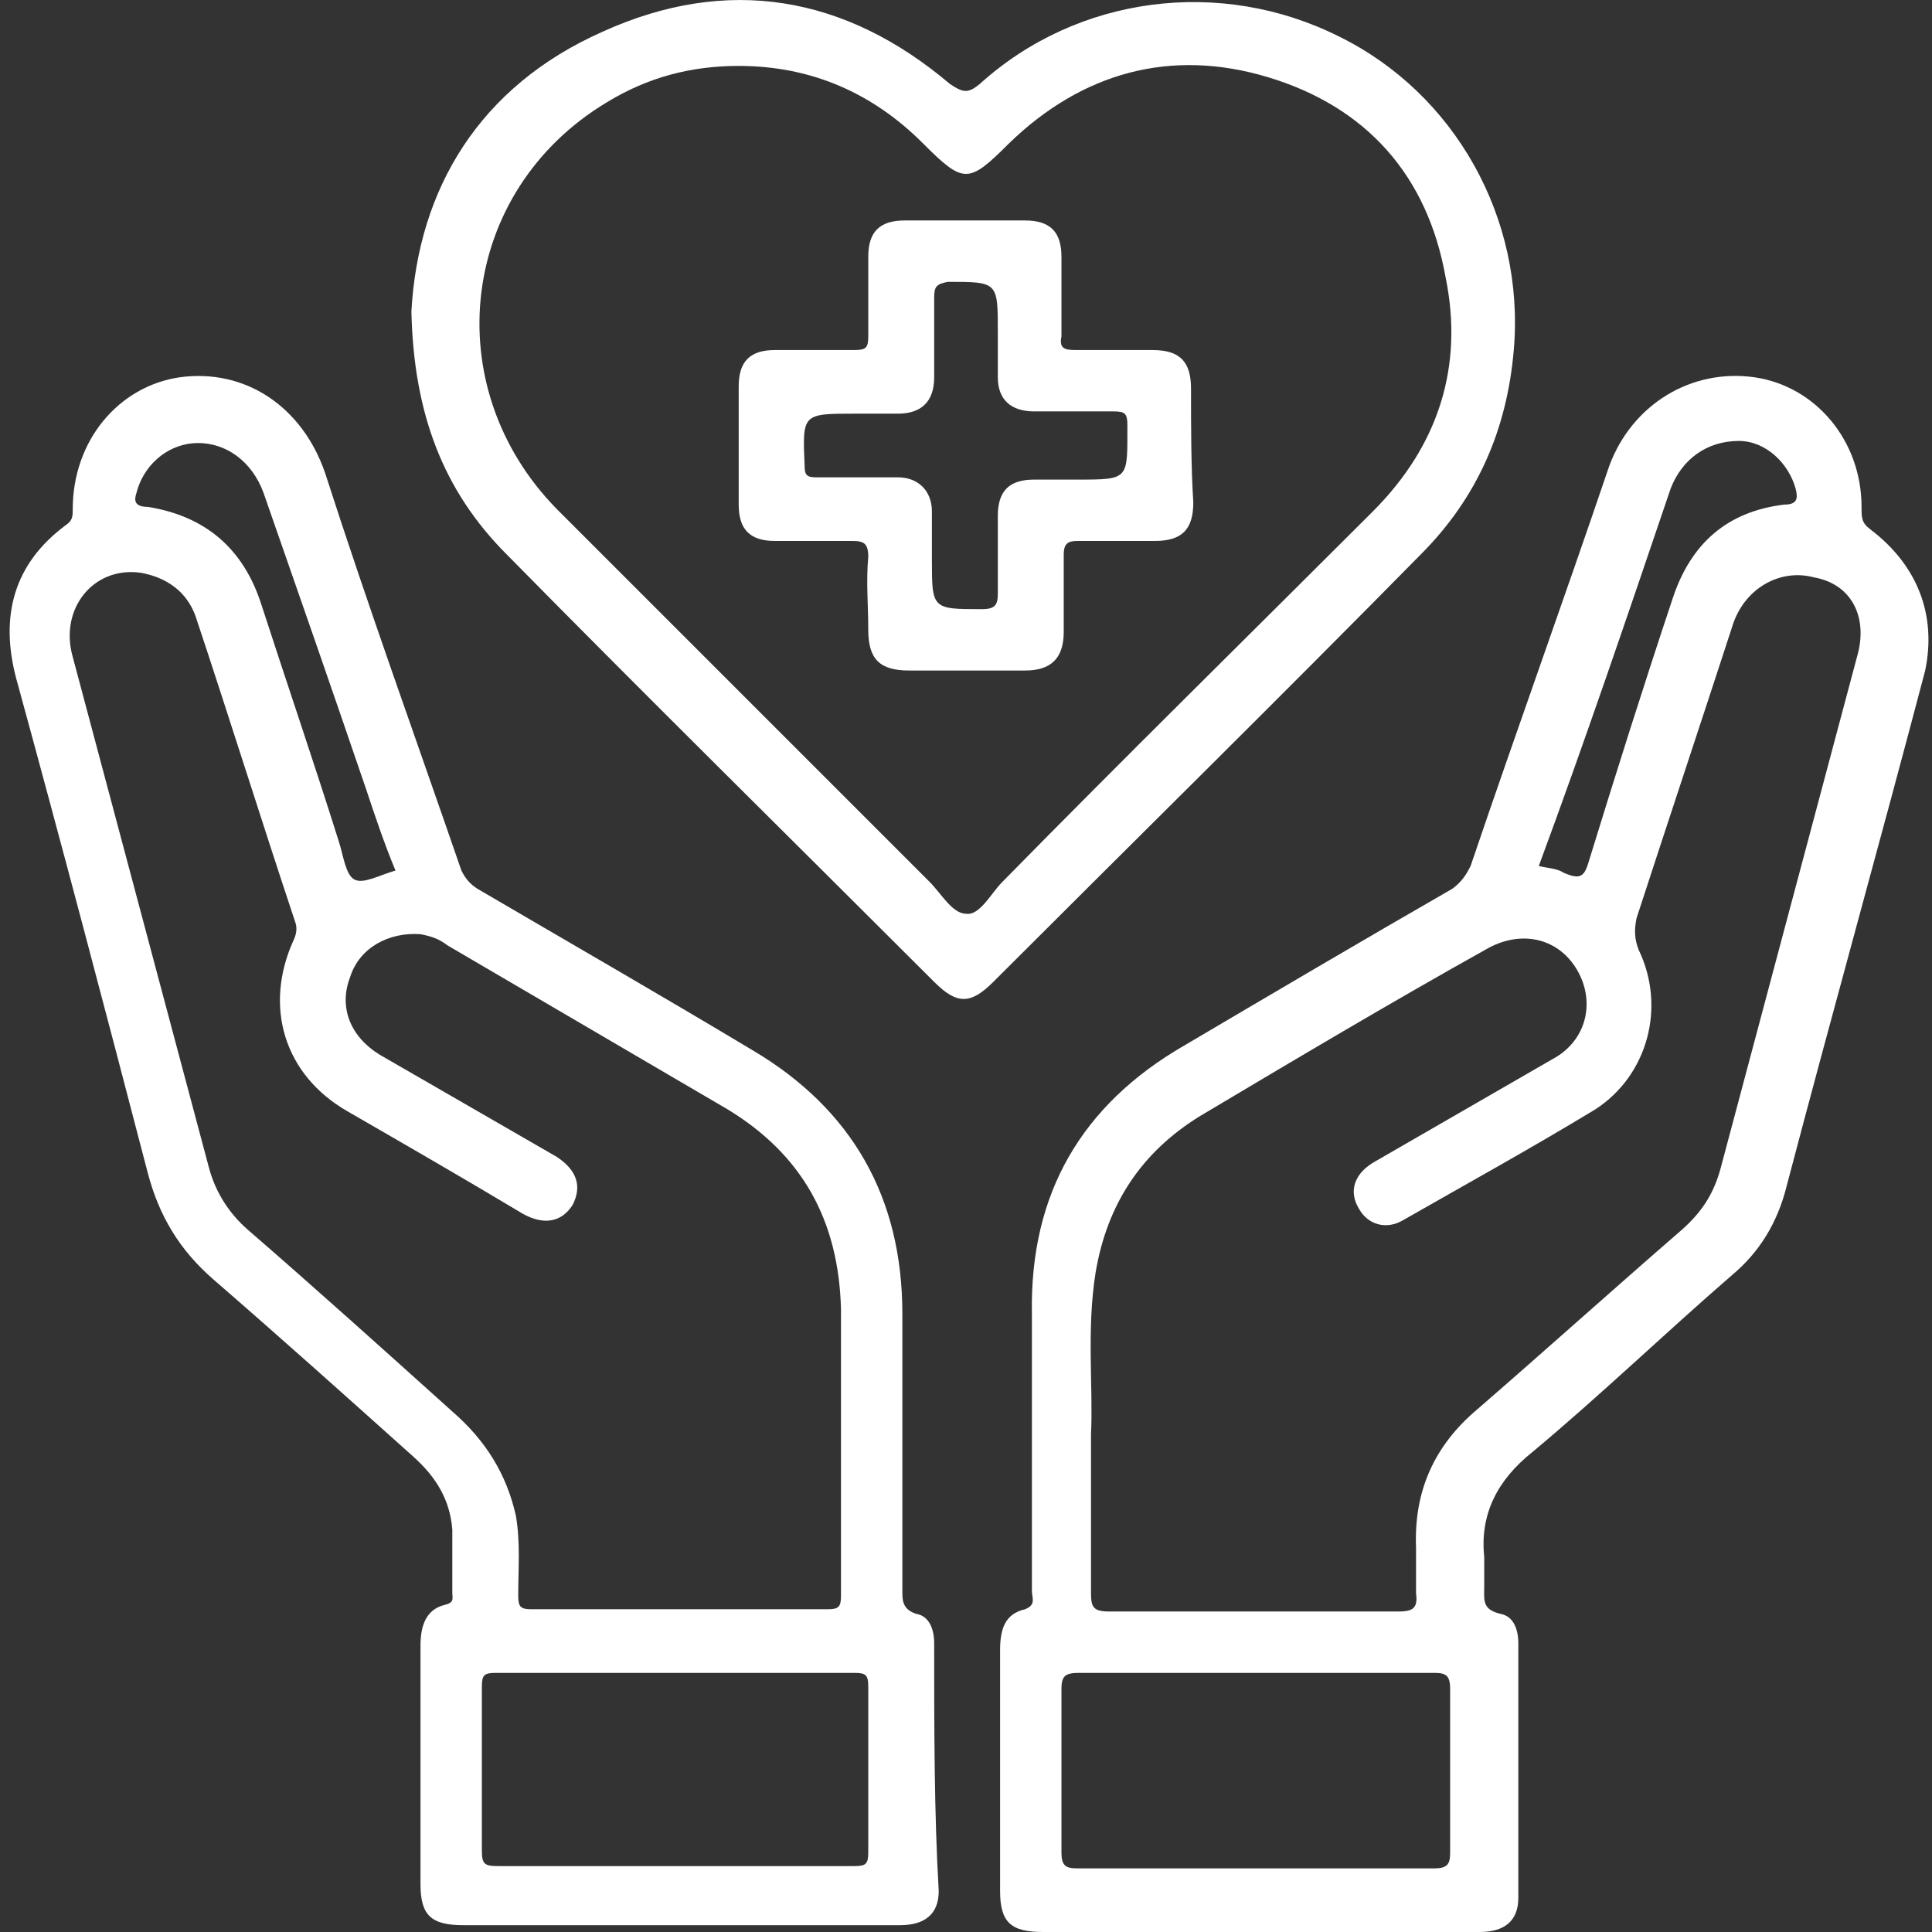
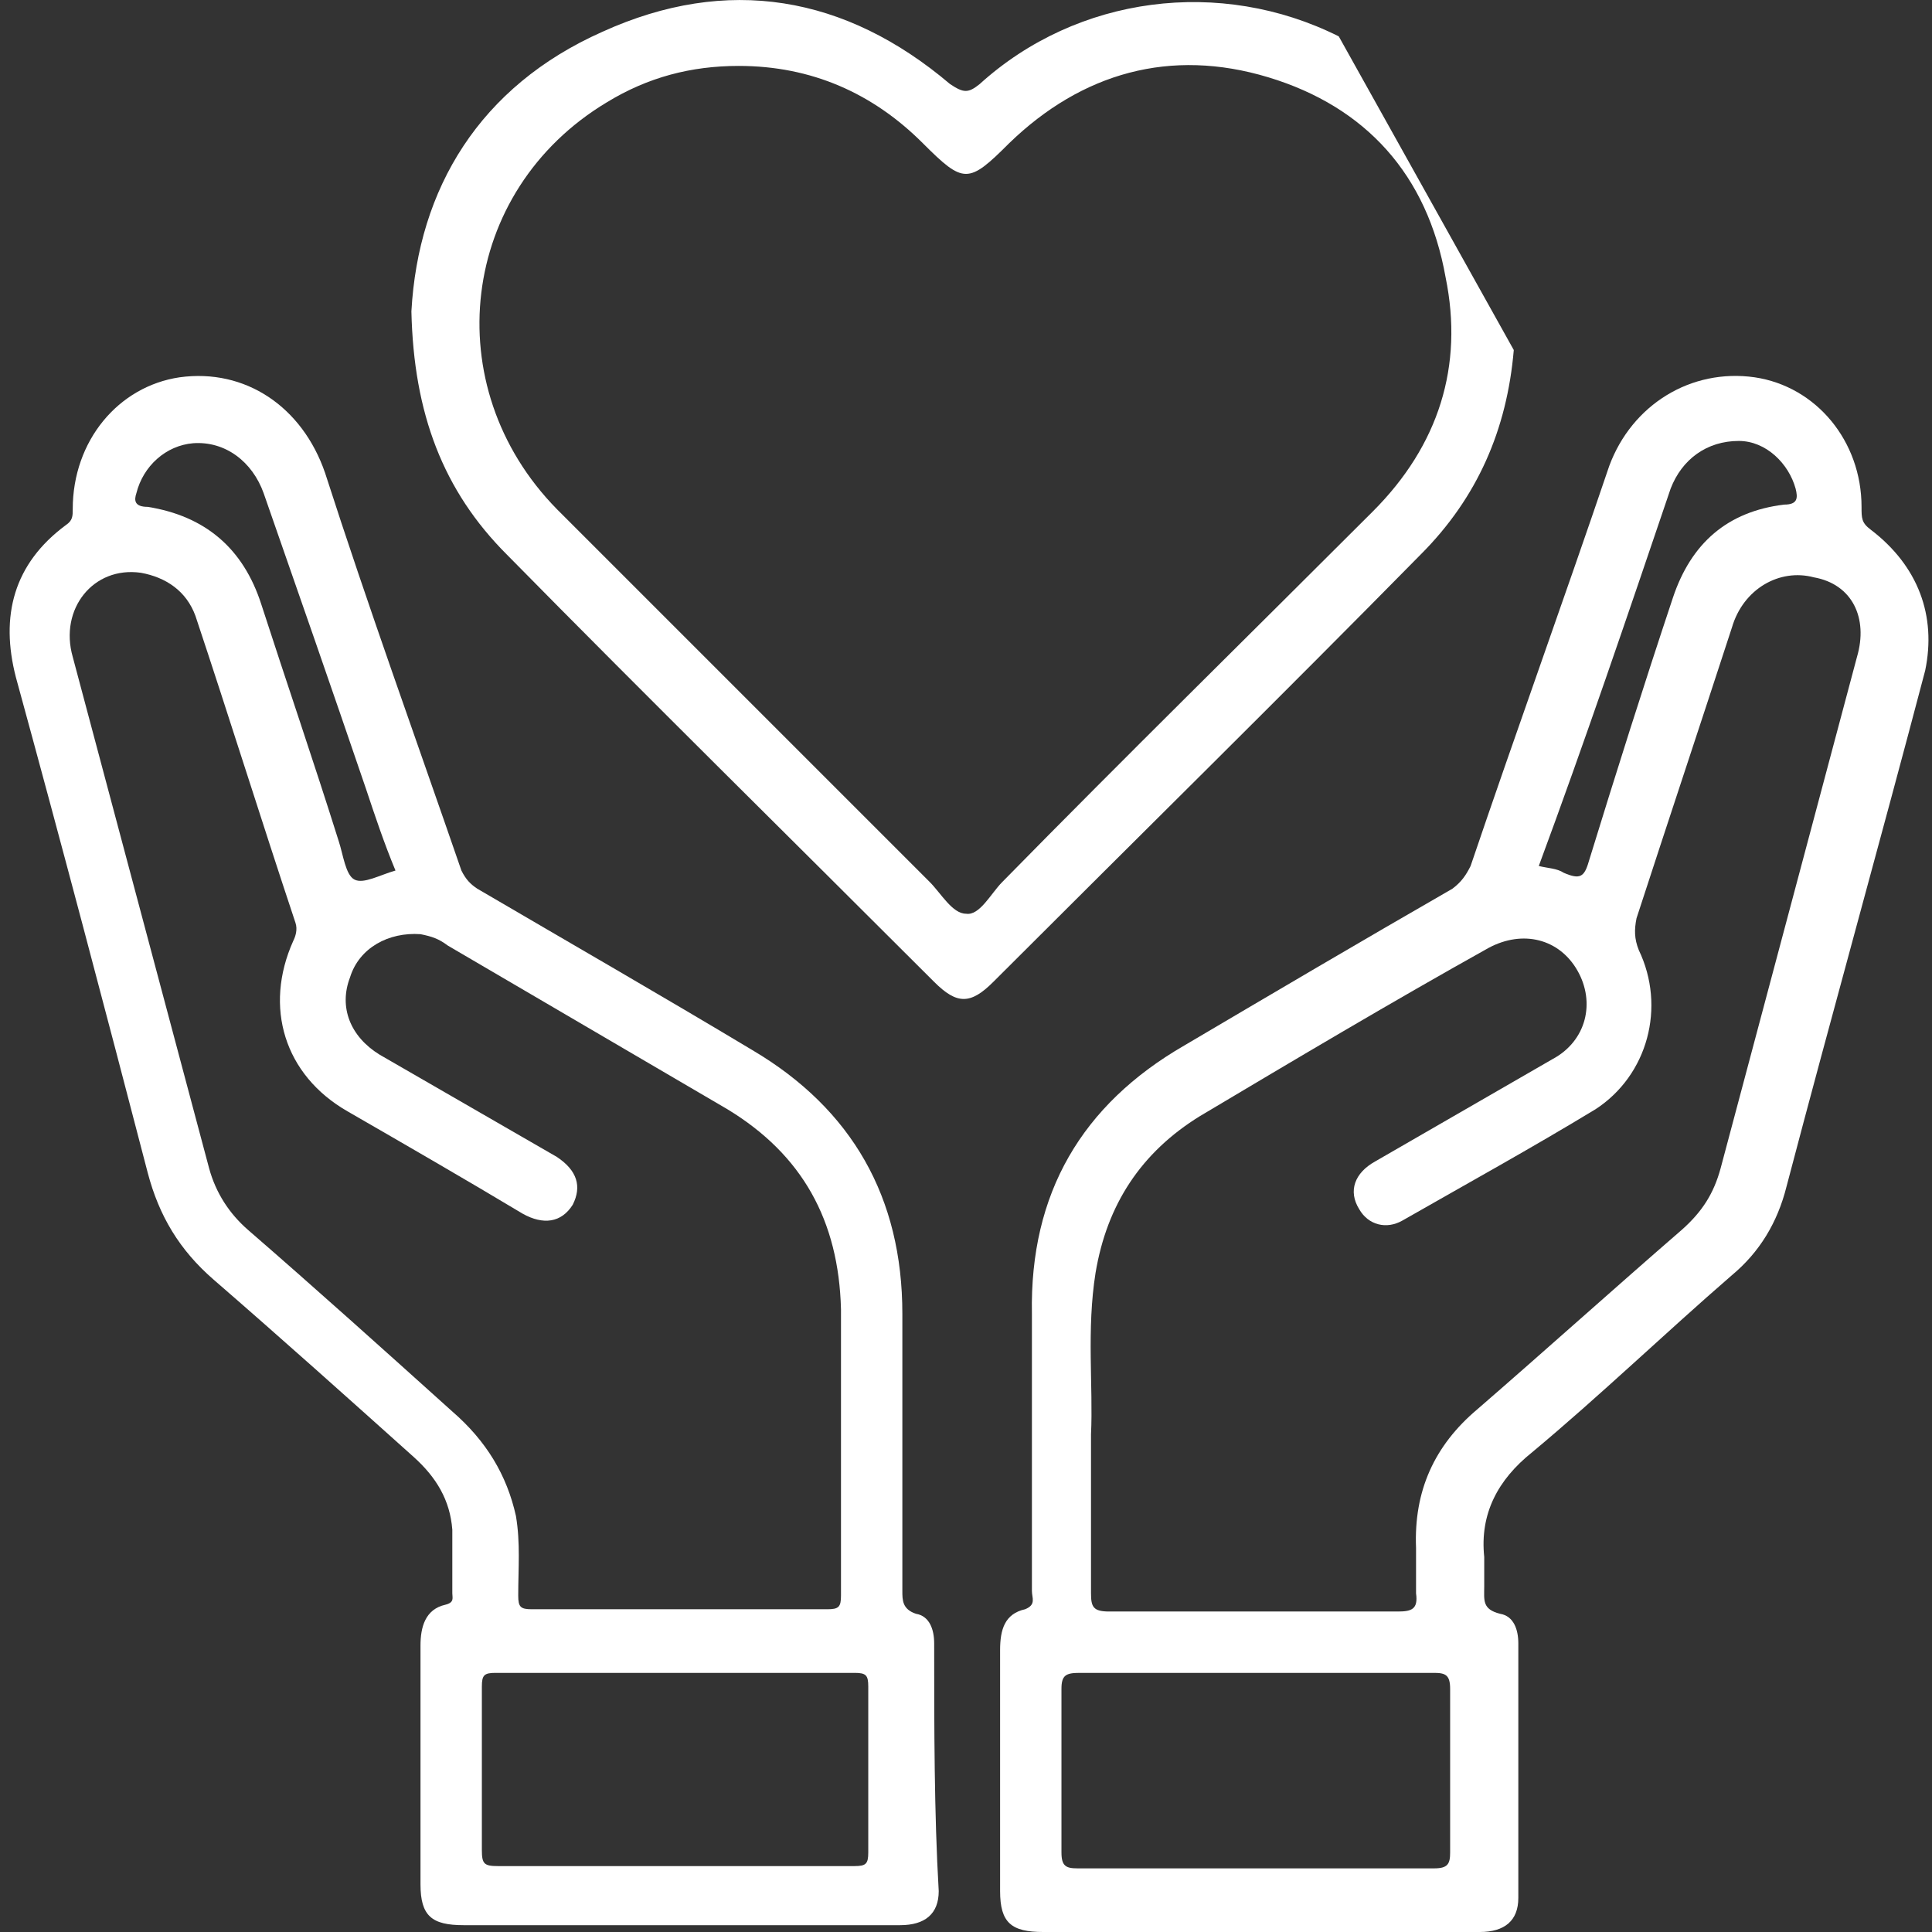
<svg xmlns="http://www.w3.org/2000/svg" version="1.1" id="圖層_1" x="0px" y="0px" viewBox="0 0 85 85" style="enable-background:new 0 0 85 85;" xml:space="preserve">
  <rect x="0" y="0" width="85" height="85" fill="#333333" stroke="none" />
  <style type="text/css">
	.st0{fill:#FFFFFF;}
</style>
  <g>
    <path class="st0" d="M41.1,72.3c0-0.6-0.2-1.2-0.8-1.3c-0.6-0.2-0.6-0.6-0.6-1c0-4.1,0-8.1,0-12.2c0-5.1-2.2-9-6.6-11.6   c-4-2.4-8-4.7-12.1-7.1c-0.3-0.2-0.5-0.4-0.7-0.8c-2-5.8-4.1-11.6-6-17.5c-1-2.9-3.5-4.6-6.4-4.2c-2.7,0.4-4.7,2.8-4.7,5.8   c0,0.3,0,0.5-0.3,0.7c-2.3,1.7-2.9,4-2.2,6.7c2,7.3,3.9,14.5,5.8,21.8c0.5,1.9,1.4,3.4,2.9,4.7c3,2.6,5.9,5.2,8.8,7.8   c1,0.9,1.6,1.9,1.7,3.2c0,0.9,0,1.9,0,2.8c0,0.2,0.1,0.4-0.3,0.5c-0.9,0.2-1.1,1-1.1,1.8c0,3.5,0,7,0,10.5c0,1.4,0.5,1.8,1.9,1.8   c3.2,0,6.3,0,9.5,0c3.2,0,6.4,0,9.7,0c1.1,0,1.7-0.5,1.7-1.5C41.1,79.8,41.1,76,41.1,72.3z M6,21.7c0.3-1.2,1.3-2.1,2.5-2.2   c1.4-0.1,2.6,0.8,3.1,2.2c1.5,4.3,3,8.6,4.5,13c0.4,1.2,0.8,2.4,1.3,3.6c-0.7,0.2-1.4,0.6-1.8,0.4c-0.4-0.2-0.5-1.1-0.7-1.7   c-1.1-3.5-2.3-7-3.4-10.4c-0.8-2.5-2.5-3.9-5-4.3C5.9,22.3,5.9,22,6,21.7z M19.9,62.1c-3-2.7-6-5.4-9-8c-0.8-0.7-1.4-1.6-1.7-2.7   c-2-7.5-4-15-6-22.5c-0.6-2.1,0.9-4,3-3.7c1.1,0.2,2,0.8,2.4,1.9c1.5,4.5,2.9,9,4.4,13.5c0.1,0.3,0,0.6-0.1,0.8   c-1.3,2.9-0.4,5.9,2.4,7.5c2.6,1.5,5.2,3,7.7,4.5c0.9,0.5,1.7,0.4,2.2-0.4c0.4-0.8,0.2-1.5-0.7-2.1c-2.6-1.5-5.2-3-7.8-4.5   c-1.3-0.8-1.8-2.1-1.3-3.4c0.4-1.3,1.7-2,3.1-1.9c0.5,0.1,0.8,0.2,1.2,0.5c4.1,2.4,8.2,4.8,12.3,7.2c3.3,2,4.9,4.9,5,8.8   c0,2,0,4,0,5.9c0,2.2,0,4.4,0,6.7c0,0.5-0.1,0.6-0.6,0.6c-4.3,0-8.6,0-13,0c-0.5,0-0.6-0.1-0.6-0.6c0-1.2,0.1-2.3-0.1-3.5   C22.3,64.9,21.4,63.4,19.9,62.1z M38.2,81.5c0,0.5-0.1,0.6-0.6,0.6c-2.6,0-5.3,0-7.9,0c-2.6,0-5.2,0-7.8,0c-0.6,0-0.7-0.1-0.7-0.7   c0-2.4,0-4.8,0-7.2c0-0.5,0.1-0.6,0.6-0.6c5.3,0,10.5,0,15.8,0c0.5,0,0.6,0.1,0.6,0.6C38.2,76.7,38.2,79.1,38.2,81.5z" />
    <path class="st0" d="M82.3,23.3c-0.4-0.3-0.4-0.5-0.4-1c0-2.9-2-5.3-4.7-5.7c-2.8-0.4-5.4,1.2-6.4,3.9c-2,5.9-4.1,11.7-6.1,17.6   c-0.2,0.4-0.4,0.7-0.8,1c-4,2.3-7.9,4.6-11.8,6.9c-4.5,2.6-6.8,6.5-6.7,11.8c0,4.1,0,8.1,0,12.2c0,0.3,0.2,0.6-0.3,0.8   c-0.9,0.2-1.1,0.9-1.1,1.8c0,3.5,0,7,0,10.6c0,1.4,0.5,1.8,1.9,1.8c3.2,0,6.3,0,9.5,0c3.2,0,6.4,0,9.7,0c1.1,0,1.7-0.5,1.7-1.5   c0-3.7,0-7.5,0-11.2c0-0.6-0.2-1.2-0.8-1.3c-0.8-0.2-0.7-0.6-0.7-1.2c0-0.4,0-0.9,0-1.3c-0.2-1.9,0.6-3.4,2.1-4.6   c3-2.5,5.8-5.2,8.8-7.8c1.2-1,2-2.3,2.4-3.9c2-7.6,4.1-15.1,6.1-22.7C85.2,27.1,84.4,24.9,82.3,23.3z M73.5,21.5   c0.5-1.3,1.6-2.1,3-2.1c1.2,0,2.2,1,2.5,2.1c0.1,0.4,0.1,0.7-0.5,0.7c-2.5,0.3-4.1,1.7-4.9,4.1c-1.3,3.9-2.5,7.7-3.7,11.6   c-0.2,0.7-0.4,0.8-1.1,0.5c-0.3-0.2-0.7-0.2-1.1-0.3C69.7,32.7,71.6,27.1,73.5,21.5z M63.8,81.5c0,0.5-0.1,0.7-0.7,0.7   c-5.2,0-10.5,0-15.7,0c-0.5,0-0.7-0.1-0.7-0.7c0-2.4,0-4.8,0-7.2c0-0.6,0.2-0.7,0.8-0.7c2.6,0,5.2,0,7.8,0c2.6,0,5.2,0,7.8,0   c0.5,0,0.7,0.1,0.7,0.7C63.8,76.7,63.8,79.1,63.8,81.5z M81.7,28.9c-2,7.5-4,15-6,22.5c-0.3,1.1-0.8,1.9-1.7,2.7   c-3,2.6-6,5.3-9,7.9c-1.9,1.6-2.8,3.6-2.7,6.1c0,0.7,0,1.3,0,2c0.1,0.7-0.2,0.8-0.8,0.8c-4.2,0-8.5,0-12.7,0   c-0.7,0-0.8-0.2-0.8-0.8c0-2.2,0-4.4,0-7c0.1-2.1-0.2-4.6,0.2-7.1c0.5-3,2-5.3,4.6-6.9c4.2-2.5,8.4-5,12.7-7.4   c1.5-0.8,3.1-0.4,3.9,1c0.8,1.4,0.4,3.1-1.1,3.9c-2.6,1.5-5.2,3-7.8,4.5c-0.9,0.5-1.2,1.3-0.7,2.1c0.4,0.7,1.2,0.9,1.9,0.5   c2.8-1.6,5.7-3.2,8.5-4.9c2.3-1.5,3.1-4.5,1.9-7c-0.2-0.5-0.2-0.9-0.1-1.4c1.4-4.3,2.8-8.5,4.2-12.8c0.5-1.7,2.1-2.6,3.6-2.2   C81.5,25.7,82.2,27.2,81.7,28.9z" />
-     <path class="st0" d="M58.9,1.6C53.7-1,47.4-0.2,43.1,3.7c-0.5,0.4-0.7,0.4-1.3,0c-4.6-3.9-9.8-4.8-15.3-2.3   c-5.4,2.4-8.1,6.9-8.4,12.3c0.1,4.5,1.4,7.9,4.2,10.7c6.2,6.3,12.5,12.5,18.8,18.8c1,1,1.6,1,2.6,0c6.3-6.3,12.6-12.5,18.8-18.8   c2.5-2.5,3.8-5.5,4.1-9C67.1,9.6,64,4.1,58.9,1.6z M60.4,22.5C55,27.9,49.5,33.3,44.1,38.8c-0.5,0.5-1,1.5-1.6,1.4   c-0.6,0-1.1-0.9-1.6-1.4c-5.5-5.5-10.9-10.9-16.4-16.4c-5.3-5.4-4.3-14,2.2-17.9c1.8-1.1,3.7-1.6,5.8-1.6c3.2,0,5.9,1.2,8.1,3.4   c1.8,1.8,2,1.8,3.8,0c3.2-3.1,7.1-4.2,11.4-2.9c4.3,1.3,7,4.3,7.8,8.8C64.4,16.1,63.3,19.6,60.4,22.5z" />
-     <path class="st0" d="M52.4,17.1c0-1.2-0.5-1.7-1.7-1.7c-1.1,0-2.2,0-3.4,0c-0.5,0-0.7-0.1-0.6-0.6c0-1.2,0-2.3,0-3.5   c0-1.1-0.5-1.6-1.6-1.6c-1.8,0-3.5,0-5.3,0c-1.1,0-1.6,0.5-1.6,1.6c0,1.2,0,2.3,0,3.5c0,0.5-0.1,0.6-0.6,0.6c-1.2,0-2.3,0-3.5,0   c-1.1,0-1.6,0.5-1.6,1.6c0,1.7,0,3.5,0,5.2c0,1.1,0.5,1.6,1.6,1.6c1.1,0,2.2,0,3.4,0c0.5,0,0.7,0.1,0.7,0.7c-0.1,1.1,0,2.1,0,3.2   c0,1.3,0.5,1.8,1.8,1.8c0.8,0,1.7,0,2.5,0c0.9,0,1.7,0,2.6,0c1.1,0,1.7-0.5,1.7-1.7c0-1.1,0-2.2,0-3.4c0-0.5,0.2-0.6,0.6-0.6   c1.1,0,2.2,0,3.4,0c1.2,0,1.7-0.5,1.7-1.7C52.4,20.5,52.4,18.8,52.4,17.1z M47.4,21.1c-0.6,0-1.2,0-1.9,0c-1.1,0-1.6,0.5-1.6,1.6   c0,1.1,0,2.2,0,3.4c0,0.5-0.1,0.7-0.7,0.7c-2.2,0-2.2,0-2.2-2.2c0-0.1,0-0.2,0-0.3c0-0.6,0-1.2,0-1.8c0-0.9-0.6-1.5-1.5-1.5   c-1.2,0-2.4,0-3.6,0c-0.4,0-0.5-0.1-0.5-0.5c-0.1-2.3-0.1-2.3,2.2-2.3c0.6,0,1.2,0,1.9,0c1,0,1.6-0.5,1.6-1.6c0-1.2,0-2.3,0-3.5   c0-0.5,0.1-0.6,0.6-0.7c2.2,0,2.2,0,2.2,2.2c0,0.7,0,1.3,0,2c0,1,0.6,1.5,1.6,1.5c1.2,0,2.4,0,3.5,0c0.5,0,0.6,0.1,0.6,0.6   C49.6,21.1,49.7,21.1,47.4,21.1z" />
+     <path class="st0" d="M58.9,1.6C53.7-1,47.4-0.2,43.1,3.7c-0.5,0.4-0.7,0.4-1.3,0c-4.6-3.9-9.8-4.8-15.3-2.3   c-5.4,2.4-8.1,6.9-8.4,12.3c0.1,4.5,1.4,7.9,4.2,10.7c6.2,6.3,12.5,12.5,18.8,18.8c1,1,1.6,1,2.6,0c6.3-6.3,12.6-12.5,18.8-18.8   c2.5-2.5,3.8-5.5,4.1-9z M60.4,22.5C55,27.9,49.5,33.3,44.1,38.8c-0.5,0.5-1,1.5-1.6,1.4   c-0.6,0-1.1-0.9-1.6-1.4c-5.5-5.5-10.9-10.9-16.4-16.4c-5.3-5.4-4.3-14,2.2-17.9c1.8-1.1,3.7-1.6,5.8-1.6c3.2,0,5.9,1.2,8.1,3.4   c1.8,1.8,2,1.8,3.8,0c3.2-3.1,7.1-4.2,11.4-2.9c4.3,1.3,7,4.3,7.8,8.8C64.4,16.1,63.3,19.6,60.4,22.5z" />
  </g>
</svg>